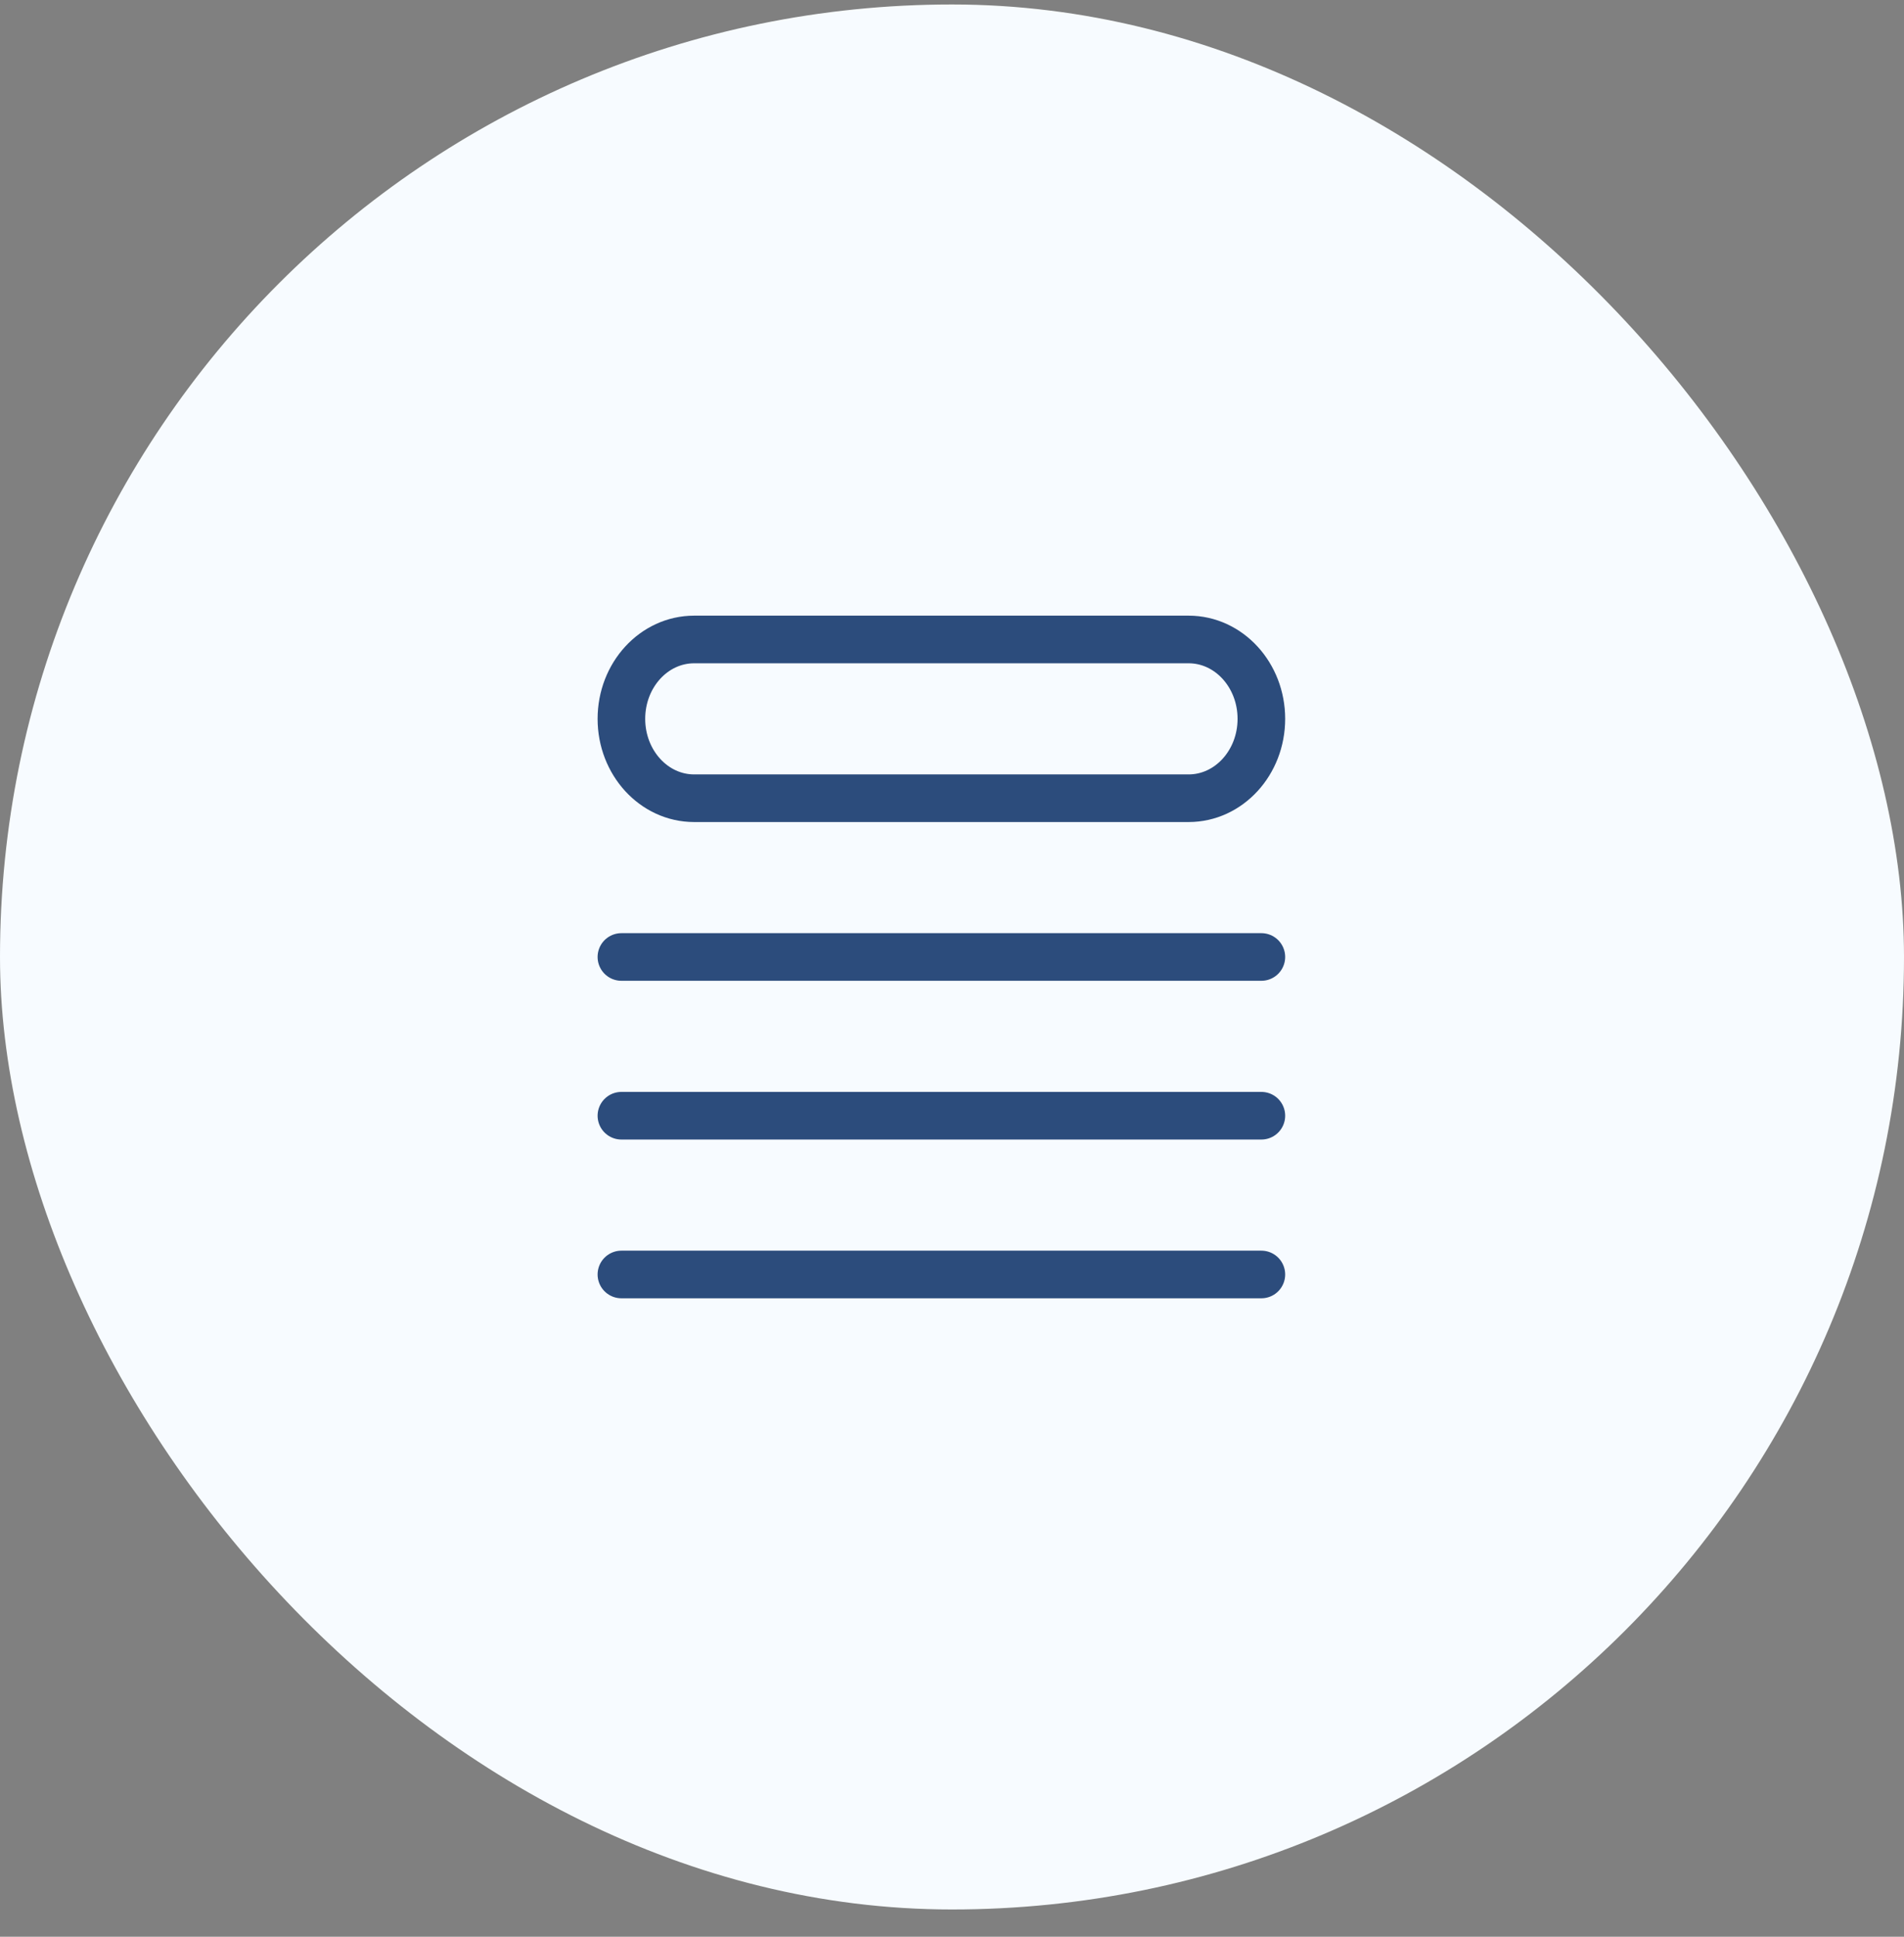
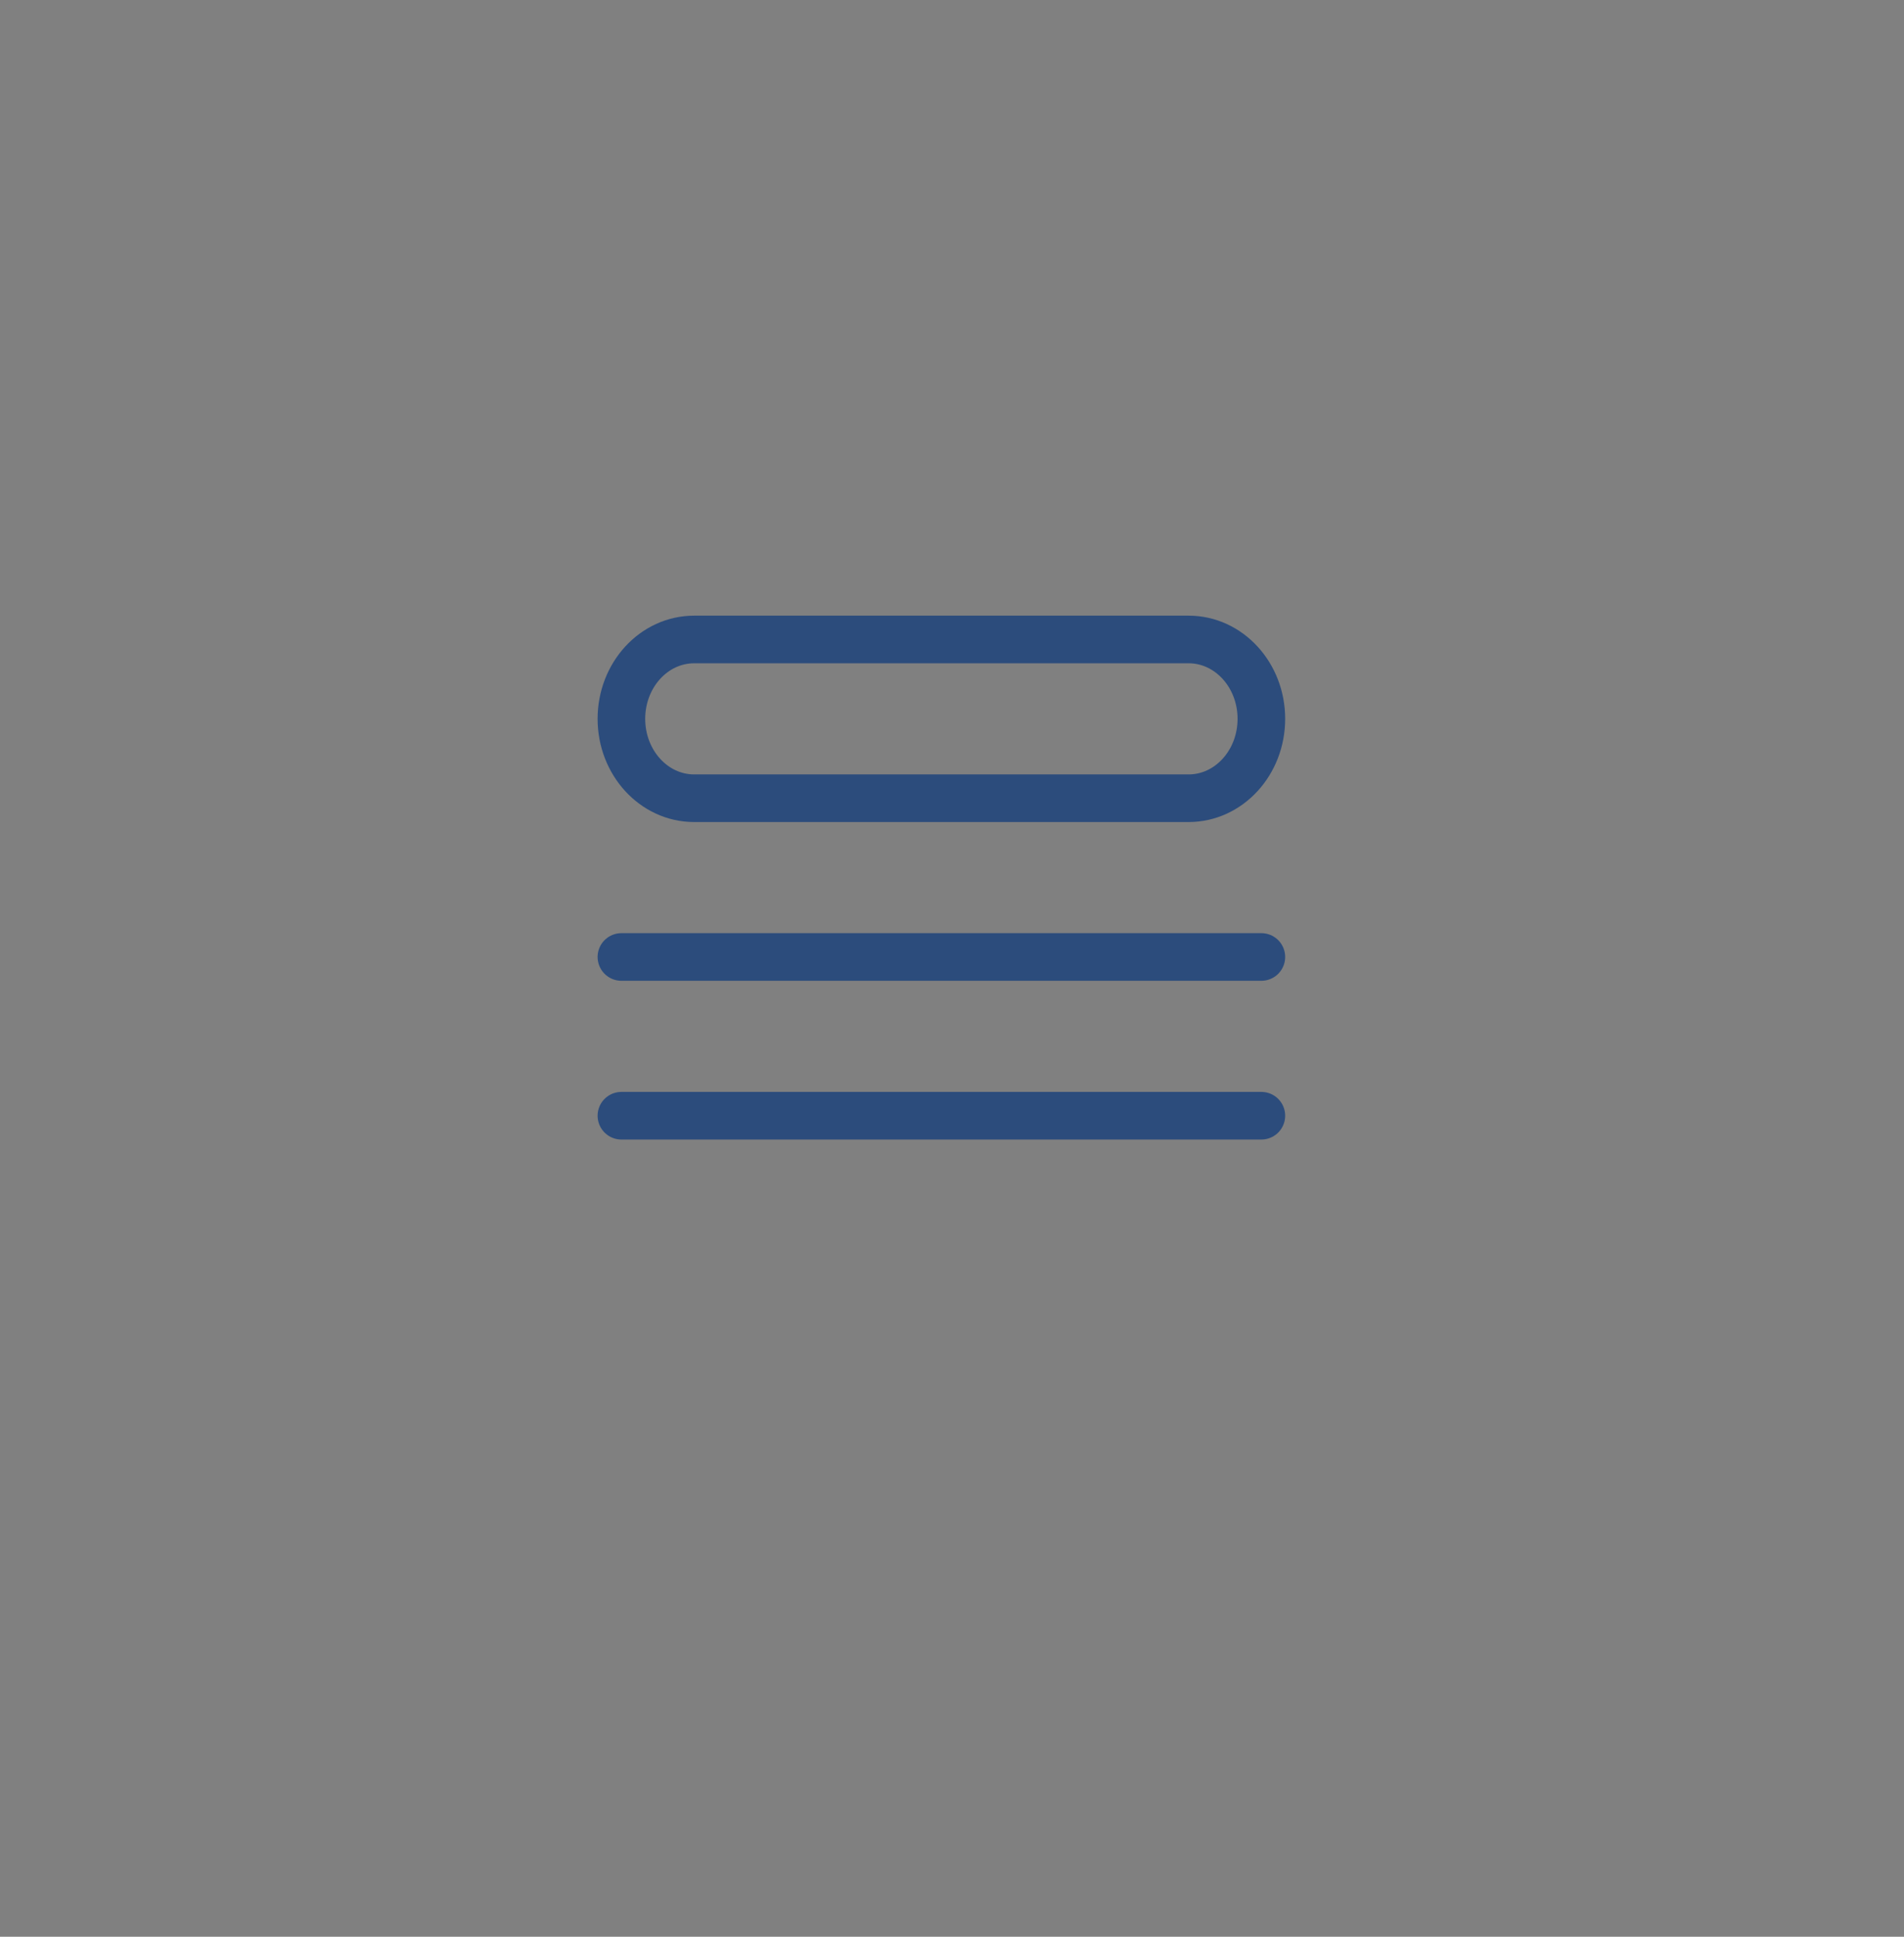
<svg xmlns="http://www.w3.org/2000/svg" width="60" height="61" viewBox="0 0 60 61" fill="none">
  <rect x="0" y="0" width="60" height="61" fill="#808080" stroke="none" />
-   <rect y="0.141" width="60" height="60" rx="30" fill="#F7FBFF" />
-   <path d="M19.582 30.141H39.749M19.582 35.141H39.749M19.582 40.141H39.749M21.874 20.141H37.457C38.723 20.141 39.749 21.26 39.749 22.641C39.749 24.021 38.723 25.141 37.457 25.141H21.874C20.608 25.141 19.582 24.021 19.582 22.641C19.582 21.26 20.608 20.141 21.874 20.141Z" stroke="#2C4C7C" stroke-width="1.5" stroke-linecap="round" stroke-linejoin="round" />
+   <path d="M19.582 30.141H39.749M19.582 35.141H39.749M19.582 40.141M21.874 20.141H37.457C38.723 20.141 39.749 21.26 39.749 22.641C39.749 24.021 38.723 25.141 37.457 25.141H21.874C20.608 25.141 19.582 24.021 19.582 22.641C19.582 21.26 20.608 20.141 21.874 20.141Z" stroke="#2C4C7C" stroke-width="1.5" stroke-linecap="round" stroke-linejoin="round" />
</svg>